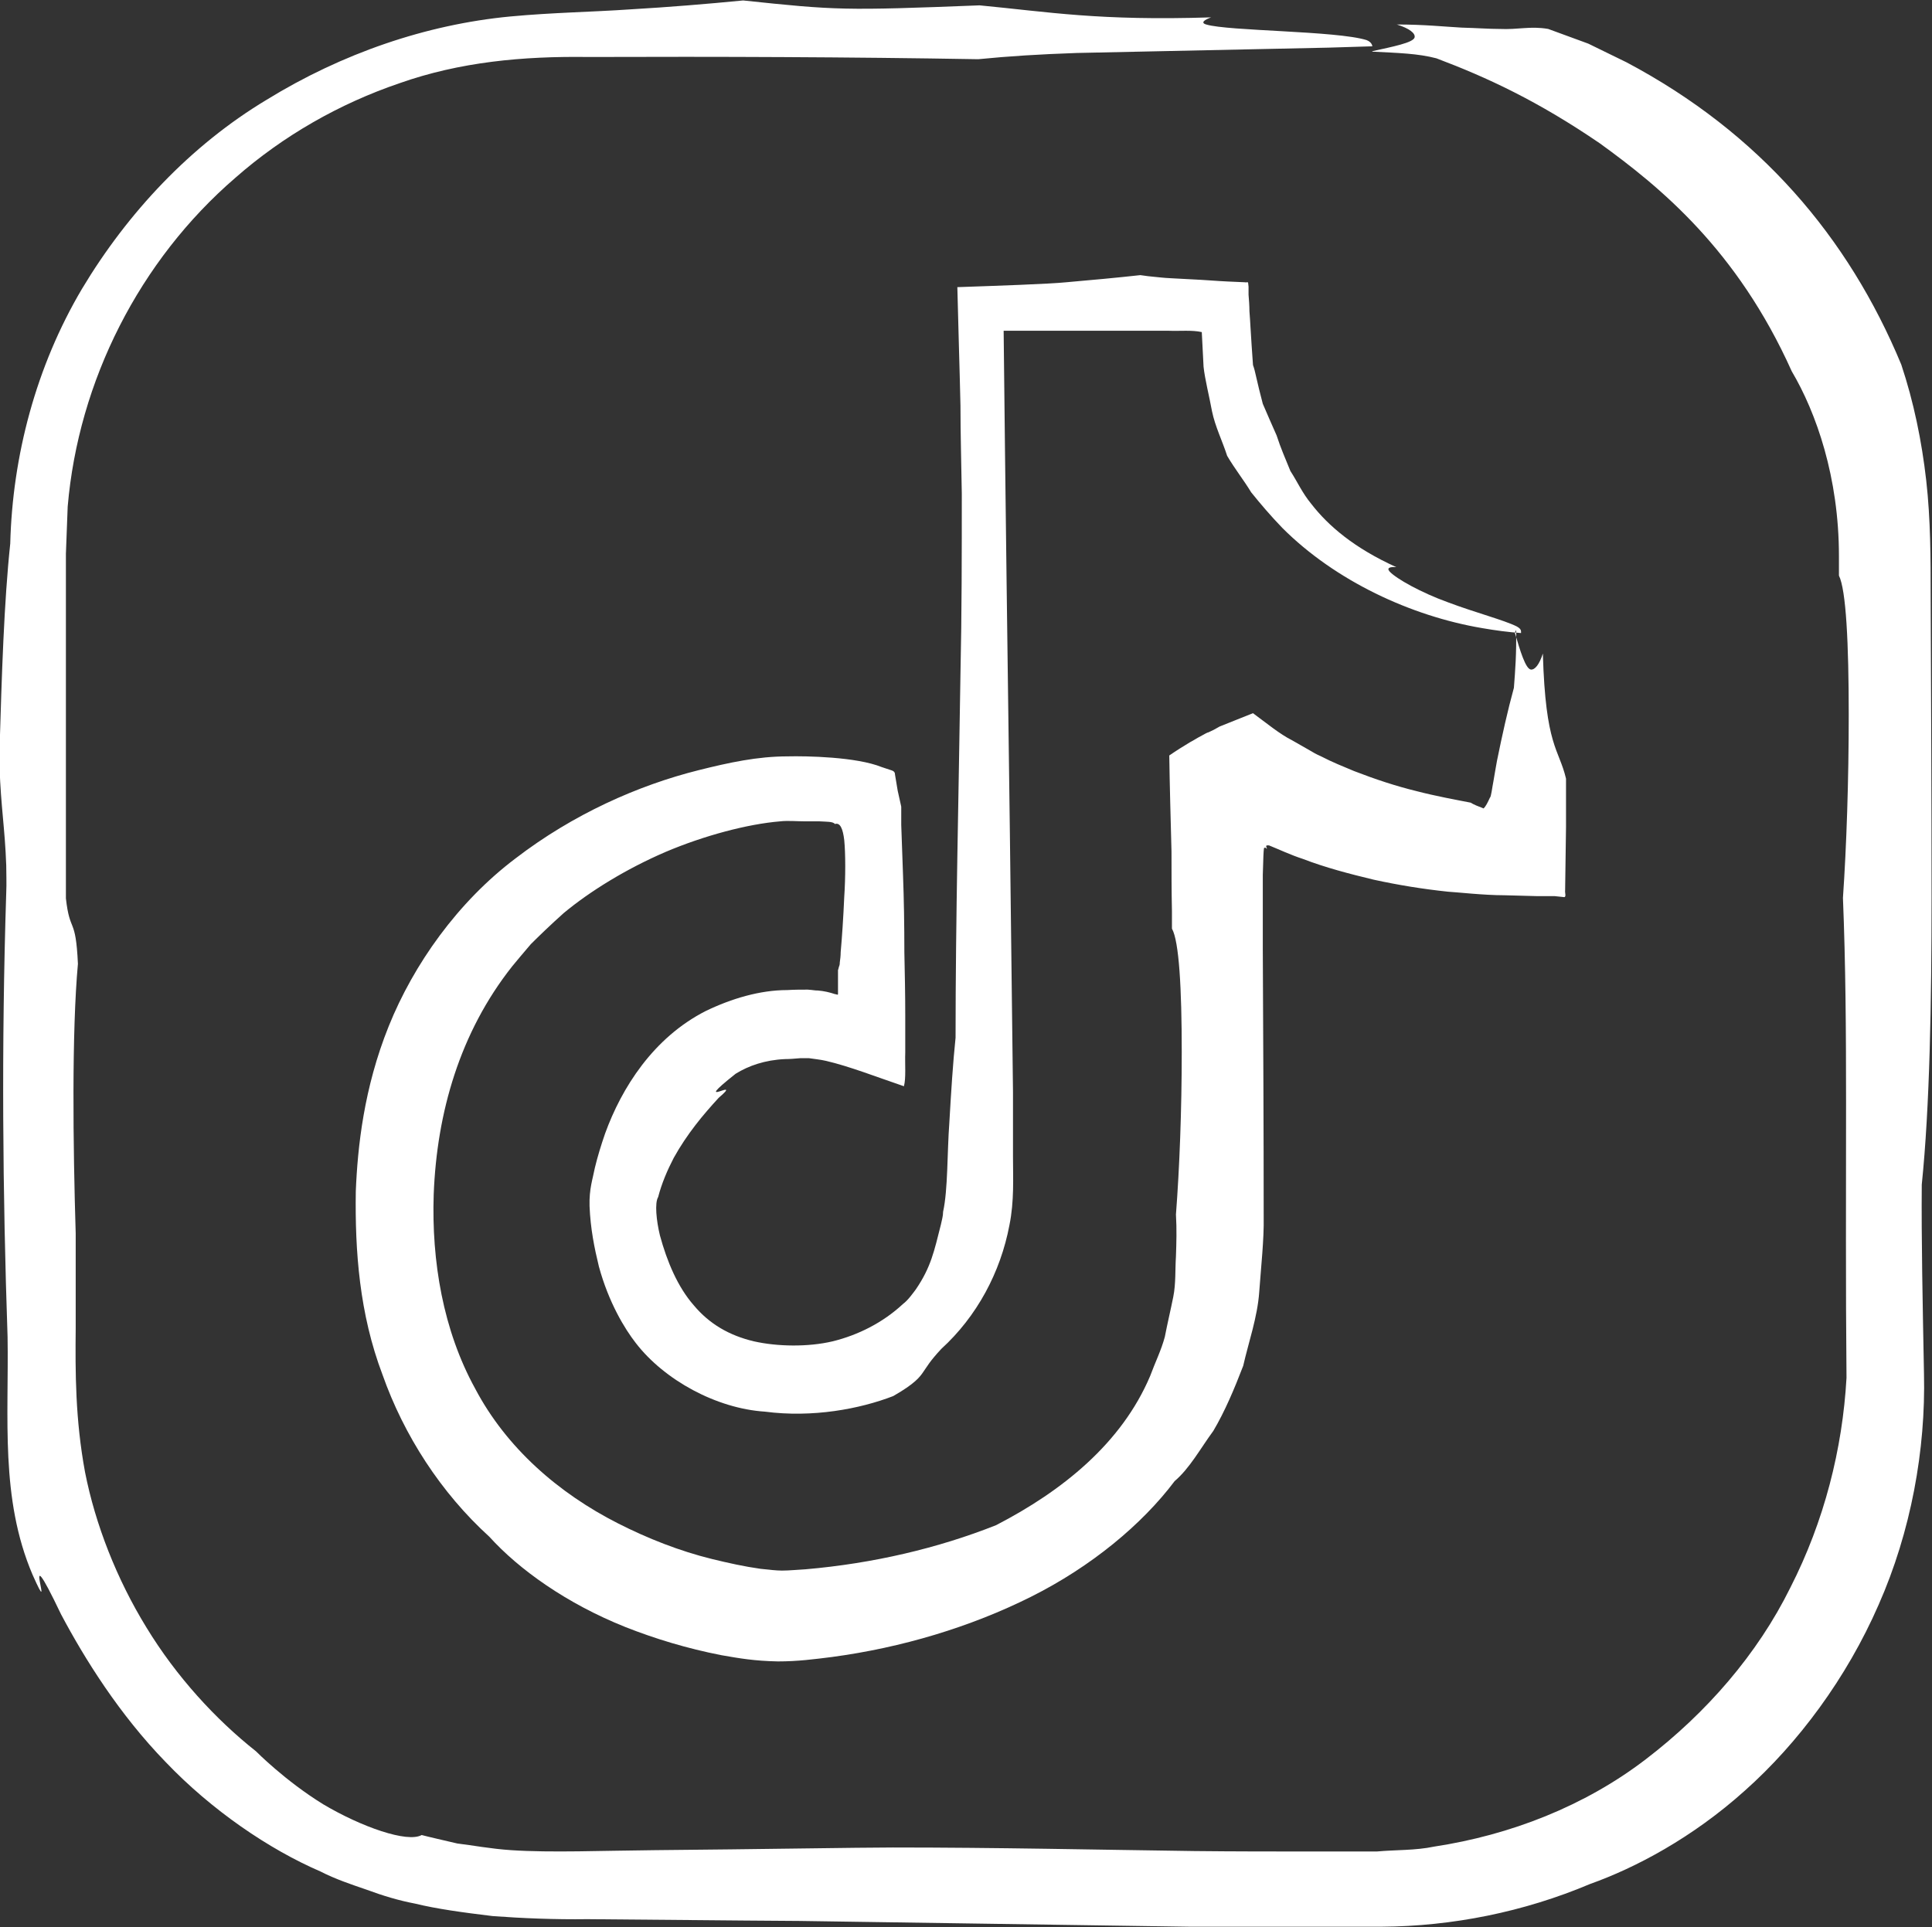
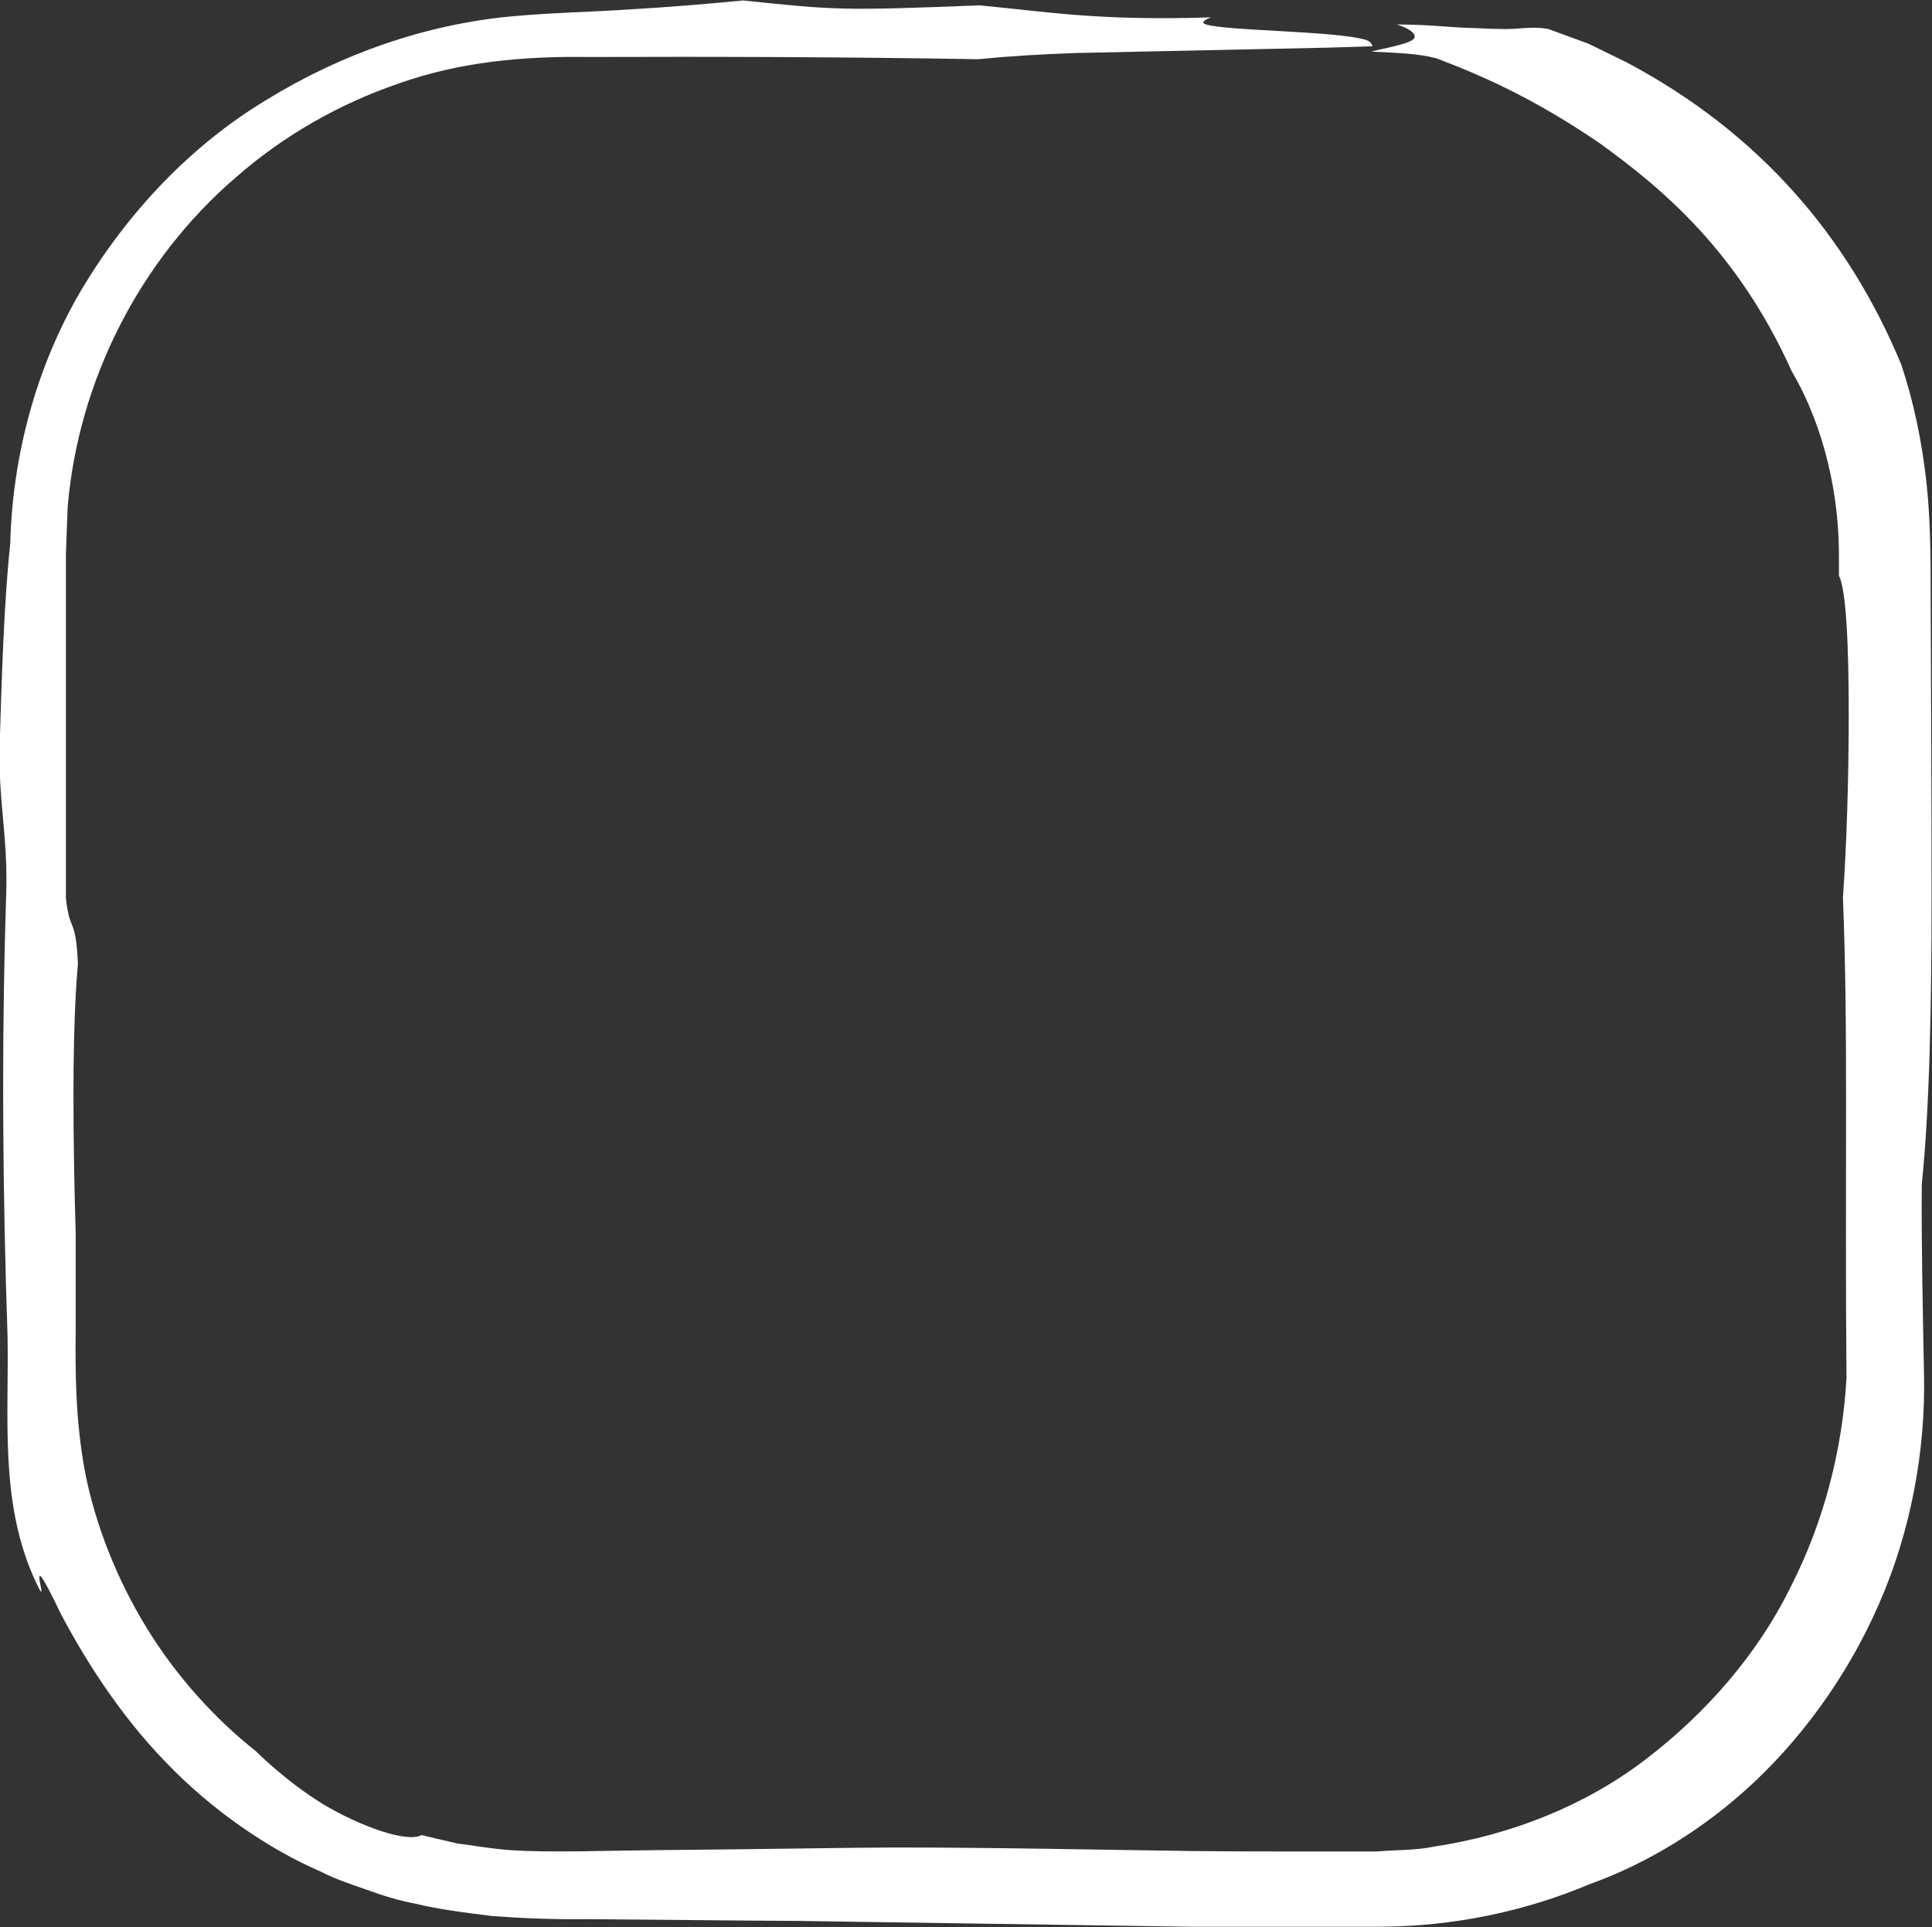
<svg xmlns="http://www.w3.org/2000/svg" id="Layer_2" viewBox="0 0 43.39 43.29">
  <rect x="0" y="0" width="43.39" height="43.29" fill="#333333" stroke="none" />
  <defs>
    <style>.cls-1{fill:none;}.cls-2{fill:#fff;}</style>
  </defs>
  <g id="Layer_4">
    <g>
      <g>
-         <path class="cls-1" d="m30.82.99H12.45C6.12.99.99,6.12.99,12.44v18.38c0,6.33,5.13,11.45,11.45,11.45h18.38c6.33,0,11.45-5.13,11.45-11.45V12.44c0-6.33-5.13-11.45-11.45-11.45Z" />
        <path class="cls-2" d="m30.82,1.16c.58.03,1.02.04,1.44.15,1.14.43,2.28.96,3.67,1.91,1.34.97,3.08,2.38,4.31,5.12.55.93,1.06,2.38,1.06,4.15v.44c.16.32.22,1.51.22,3.13,0,1.47-.05,2.95-.13,4.11.06,1.49.07,2.96.07,4.59,0,2.06-.01,4.14.01,6.19-.09,1.6-.5,3.22-1.26,4.71-.74,1.5-1.89,2.82-3.25,3.86-1.37,1.05-3.04,1.7-4.75,1.96-.43.09-.86.07-1.29.11h-1.37c-.92,0-1.82,0-2.73-.01-2.21-.03-4.41-.08-6.77-.08-.74,0-3.03.04-5.34.06-1.15.01-2.34.06-3.23,0-.46-.03-.87-.11-1.21-.15-.34-.08-.61-.14-.8-.19-.32.18-1.35-.18-2.21-.69-.86-.53-1.51-1.19-1.51-1.19-.91-.72-1.79-1.68-2.46-2.78-.67-1.09-1.15-2.32-1.38-3.49-.22-1.19-.22-2.25-.21-3.24,0-.96,0-1.7,0-2.12-.06-1.97-.09-4.53.05-6.06-.05-1.08-.18-.67-.27-1.47v-4.42s0-2.21,0-2.21v-1.11s.04-1.06.04-1.06c.24-2.82,1.61-5.53,3.77-7.39,1.07-.94,2.33-1.66,3.68-2.12,1.36-.48,2.77-.61,4.24-.59,2.93-.01,5.85,0,8.76.05.71-.07,1.36-.11,2.21-.14,1.83-.04,3.83-.08,5.66-.12l.98-.03s0-.09-.13-.14c-.68-.21-3.11-.2-3.6-.35-.14-.04-.03-.11.11-.16-2.53.08-3.63-.12-5.2-.27-3.05.12-3.23.11-5.31-.11-.82.08-1.67.15-2.53.2-.87.06-1.73.07-2.7.16-1.89.18-3.78.83-5.47,1.87-1.7,1.02-3.12,2.53-4.15,4.25-1.03,1.74-1.56,3.75-1.61,5.72-.14,1.32-.19,2.93-.24,4.61v.42c.03.89.12,1.36.15,2.2,0,.14.01.42,0,.61-.11,3.44-.08,6.76.03,9.98.03,1.81-.17,3.63.56,5.34.56,1.26-.34-1.16.64.89.53,1,1.31,2.25,2.35,3.32,1.03,1.08,2.32,1.96,3.48,2.46.33.17.69.29,1.04.41.35.13.71.24,1.08.31.49.12,1.08.2,1.74.28.66.05,1.42.08,2.13.07,1.46.01,3.11.03,4.77.04,3.32.05,6.69.1,8.76.13,1.41,0,2.85,0,4.31,0,1.58-.01,3.19-.33,4.68-.96,1.01-.36,2.29-1.03,3.48-2.1,1.19-1.06,2.28-2.52,3-4.17.73-1.65,1.06-3.49,1.02-5.19-.03-1.58-.06-3.03-.05-4.25.18-1.75.22-4.1.22-6.46,0-2.21-.01-4.43-.02-6.79,0-.78,0-1.69-.1-2.57-.1-.88-.28-1.76-.56-2.6-1.19-2.87-3.19-5.21-6.17-6.79l-.86-.42-.9-.33c-.41-.07-.66.02-1.1,0-.23,0-.49-.02-.85-.03-.37-.02-.83-.07-1.45-.07.29.09.42.2.4.29-.03.12-.5.21-.95.31Z" />
      </g>
-       <path class="cls-2" d="m34.05,14.15c.01.52-.02.91-.05,1.3-.14.51-.26,1.05-.38,1.64-.03.15-.05.3-.08.46-.03.15-.05.35-.08.37-.05.11-.09.19-.14.24-.13-.05-.23-.09-.29-.13-.31-.06-.8-.15-1.22-.26-.45-.11-.91-.26-1.4-.45-.24-.1-.49-.2-.74-.33-.08-.04-.08-.03-.23-.12l-.42-.24c-.28-.14-.58-.39-.88-.61-.22.09-.48.19-.75.3-.1.06-.18.1-.25.13-.02,0-.09.04-.18.09-.08.04-.15.09-.23.13-.15.09-.31.19-.47.3.01.68.03,1.4.05,2.16,0,.43,0,.87.01,1.34v.39c.16.28.22,1.34.22,2.77,0,1.31-.05,2.61-.13,3.65.02.34.01.64,0,.94-.02.3,0,.61-.06.91-.06.3-.13.59-.19.9-.08.3-.22.58-.33.88-.64,1.51-1.97,2.58-3.46,3.35-1.31.52-2.77.86-4.27.99-.19.01-.37.03-.54.03-.12,0-.3-.02-.48-.04-.36-.05-.72-.13-1.09-.22-.73-.18-1.44-.46-2.11-.8-1.34-.68-2.51-1.7-3.21-3.03-.72-1.31-.98-2.86-.93-4.36.07-1.84.59-3.64,1.76-5.12.09-.11.24-.29.42-.5.2-.2.45-.44.74-.7.59-.49,1.4-.99,2.28-1.37.87-.37,1.85-.63,2.58-.69.17-.02.39,0,.57,0,.11,0,.22,0,.32,0,.14.01.3,0,.34.06.12-.04.18.11.21.36.03.3.03.84,0,1.28-.02.46-.05.91-.08,1.24,0,.08-.01.16-.02.23,0,.06-.01.07-.02.1-.01.05-.02.07-.02.07,0,.1,0,.19,0,.3v.16s0,.08,0,.08c0,.03-.04,0-.07,0-.12-.04-.25-.07-.38-.08-.08,0-.09-.01-.23-.02-.15,0-.3,0-.46.01-.61,0-1.25.19-1.83.47-1.18.6-1.89,1.73-2.26,2.75-.09.26-.17.52-.23.77-.05.26-.13.47-.12.86.02.51.11.95.21,1.36.22.81.58,1.4.83,1.72.64.83,1.81,1.47,2.9,1.54,1.07.14,2.13-.06,2.88-.35.49-.28.6-.43.68-.55.08-.11.13-.22.4-.51.8-.73,1.33-1.72,1.53-2.78.11-.54.08-1.07.08-1.54v-1.45s-.07-5.81-.07-5.81c-.05-3.77-.1-7.54-.14-11.29,1.24,0,2.48,0,3.71,0,.25.01.52-.02.74.03l.04.78c.03.28.13.67.19,1,.07.34.23.66.34,1,.17.29.37.54.54.82.21.26.43.52.7.8,1.19,1.19,2.89,1.98,4.49,2.25.29.05.58.09.87.11,0-.05.01-.09-.1-.15-.28-.14-.93-.31-1.54-.54-.61-.22-1.16-.53-1.31-.69-.08-.09.02-.11.15-.1-.95-.43-1.53-.93-1.91-1.42-.2-.24-.32-.51-.47-.74-.11-.27-.22-.52-.31-.8-.12-.27-.22-.5-.31-.71-.06-.23-.11-.43-.15-.61-.02-.09-.04-.18-.07-.26-.01-.15-.02-.29-.03-.43-.02-.28-.03-.53-.05-.78,0-.12-.01-.25-.02-.37v-.18s-.01-.09-.01-.09c0-.02-.05,0-.08-.01-.24-.01-.49-.02-.76-.04-.27-.02-.56-.03-.89-.05-.2-.01-.24-.02-.36-.03-.1-.01-.21-.02-.33-.04-.54.06-1.09.11-1.66.16-.39.04-1.59.08-2.45.11.02.88.05,1.76.07,2.66,0,.65.02,1.31.03,1.98,0,1.33,0,2.69-.03,4.05-.04,2.73-.11,5.5-.11,8.17-.06.57-.1,1.22-.14,1.91-.05.67-.03,1.5-.14,2,0,.1-.03.19-.05.29-.15.59-.22.95-.56,1.45-.06.08-.18.25-.29.33-.45.42-1.01.7-1.58.84-.55.13-1.24.12-1.77,0-.55-.13-1-.39-1.35-.81-.36-.41-.6-.98-.76-1.57-.08-.33-.12-.73-.04-.86.08-.31.21-.61.35-.88.3-.54.66-.97,1.01-1.35.6-.51-.69.31.38-.54.29-.18.66-.31,1.11-.33.11,0,.22-.01.34-.02h.2c.13.02.25.03.38.06.52.12,1.16.37,1.75.57.05-.18.02-.5.03-.76v-.83c0-.48-.01-.96-.02-1.42,0-.61-.01-1.2-.03-1.73l-.04-1.13v-.41s-.08-.36-.08-.36l-.06-.36c0-.08-.06-.09-.12-.11l-.18-.06c-.57-.23-1.69-.25-2.11-.24-.68,0-1.32.14-2,.31-1.36.34-2.82.99-4.11,1.98-1.3.98-2.29,2.38-2.85,3.77-.56,1.39-.7,2.72-.74,3.71-.02,1.34.08,2.75.6,4.12.48,1.36,1.31,2.65,2.4,3.64.66.73,1.73,1.5,3.06,2.03.66.26,1.38.48,2.15.63.4.07.74.13,1.27.14.45,0,.82-.05,1.22-.1,1.56-.21,3.1-.67,4.46-1.35,1.36-.68,2.5-1.63,3.23-2.6.34-.29.57-.72.87-1.13.26-.44.47-.94.67-1.46.12-.53.32-1.09.36-1.66.04-.56.11-1.19.1-1.68,0-1.96-.01-3.93-.02-6.02v-1.67c.02-.78.03-.57.05-.61,0,0,.02,0,.04.03v-.02s-.03-.05,0-.06c0,0,.03,0,.05,0,.2.08.5.22.75.3.52.2,1.06.34,1.6.47.55.12,1.1.21,1.67.27.19.01.8.08,1.27.08l.75.02h.38s.19.02.19.02c.08.02.03-.1.04-.15l.02-1.42v-1.09c-.16-.68-.46-.71-.52-2.81-.08.25-.18.37-.27.36-.12-.02-.24-.42-.36-.83Z" />
    </g>
  </g>
</svg>